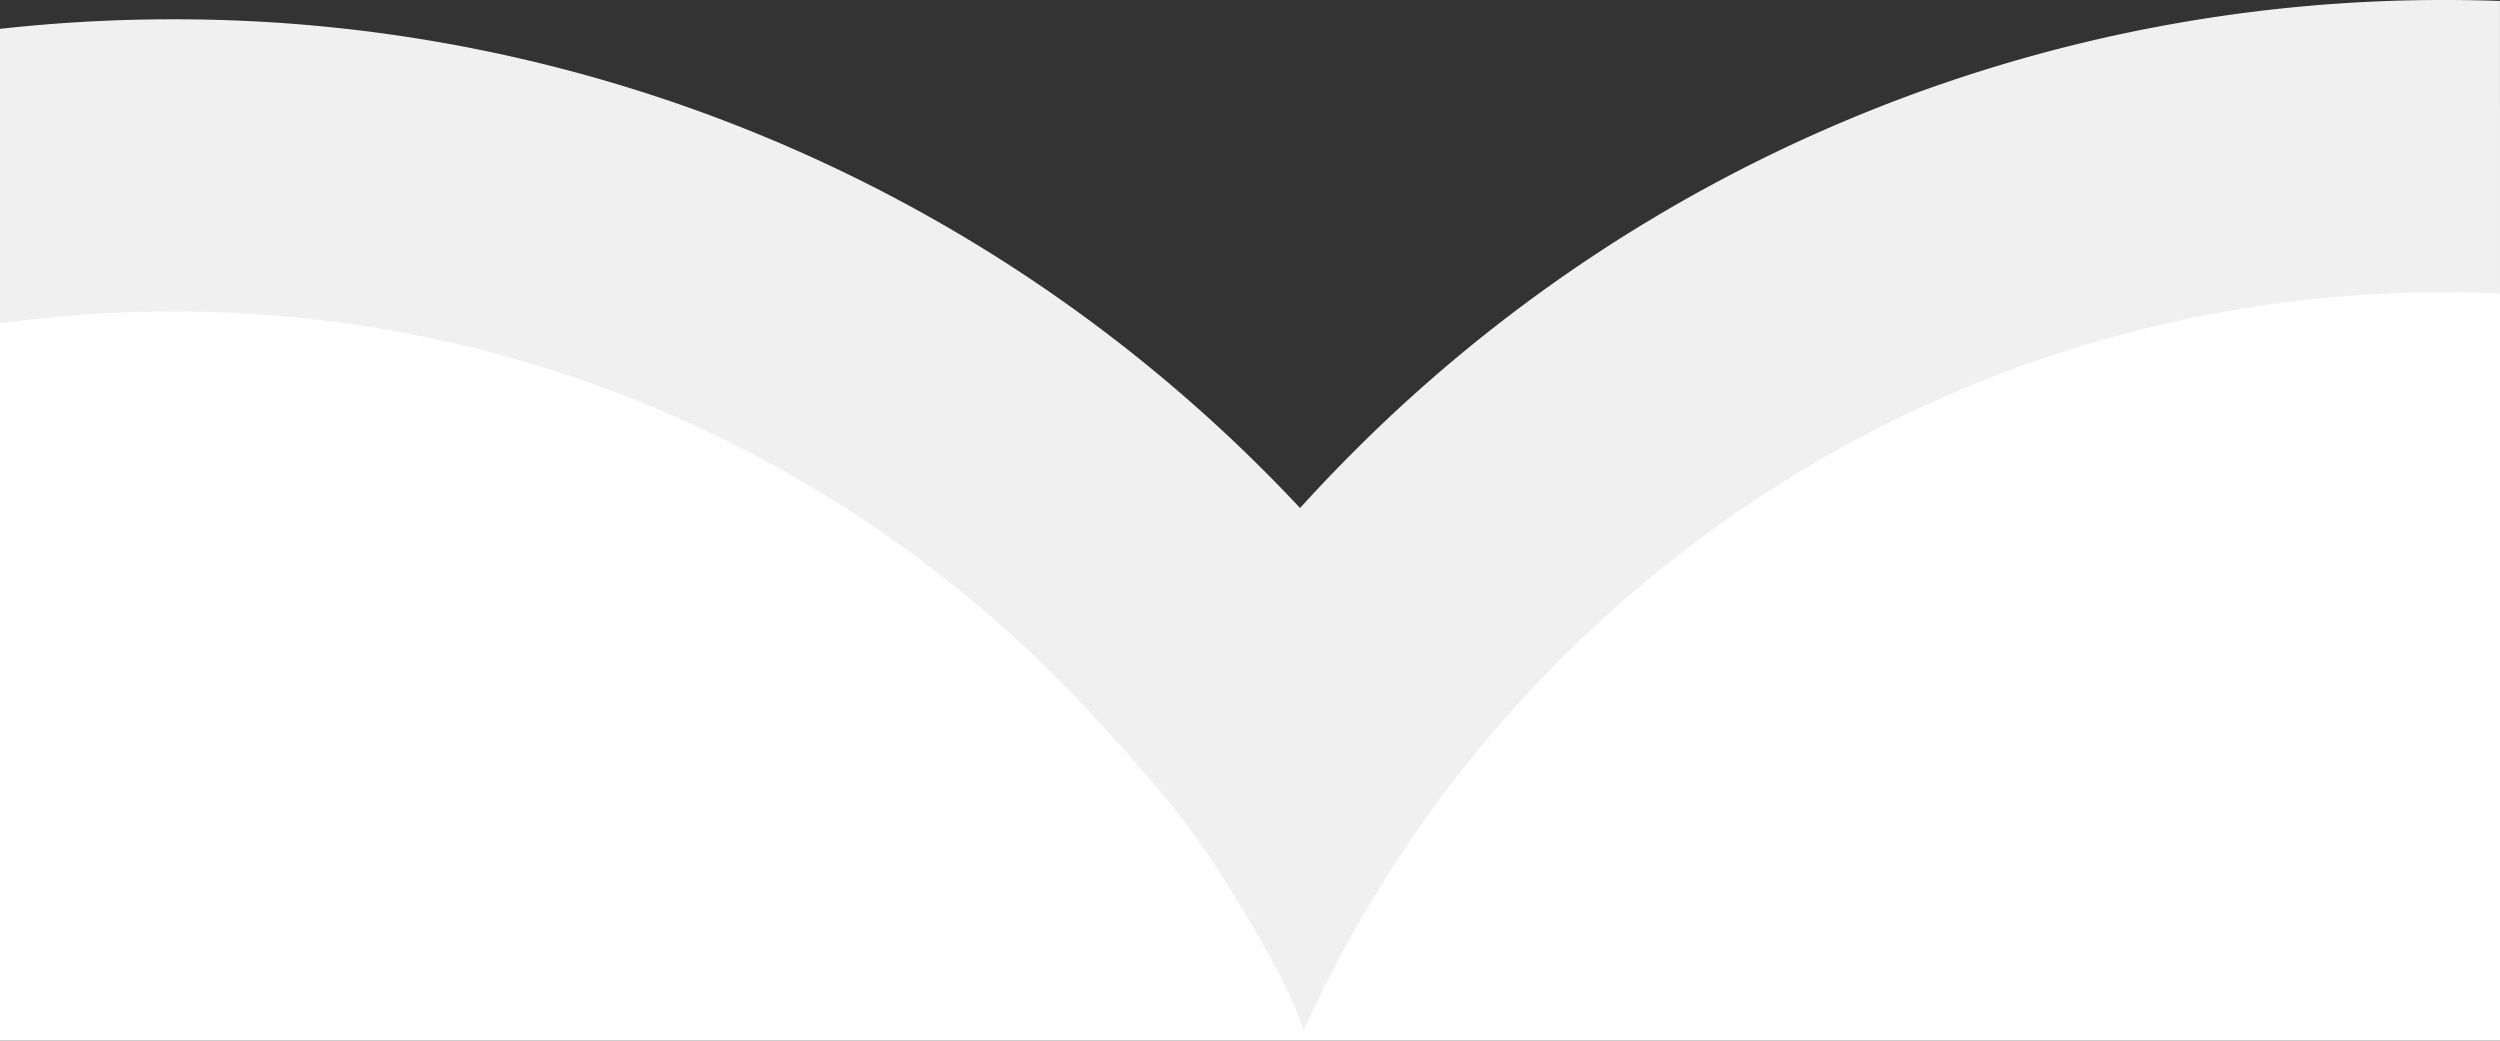
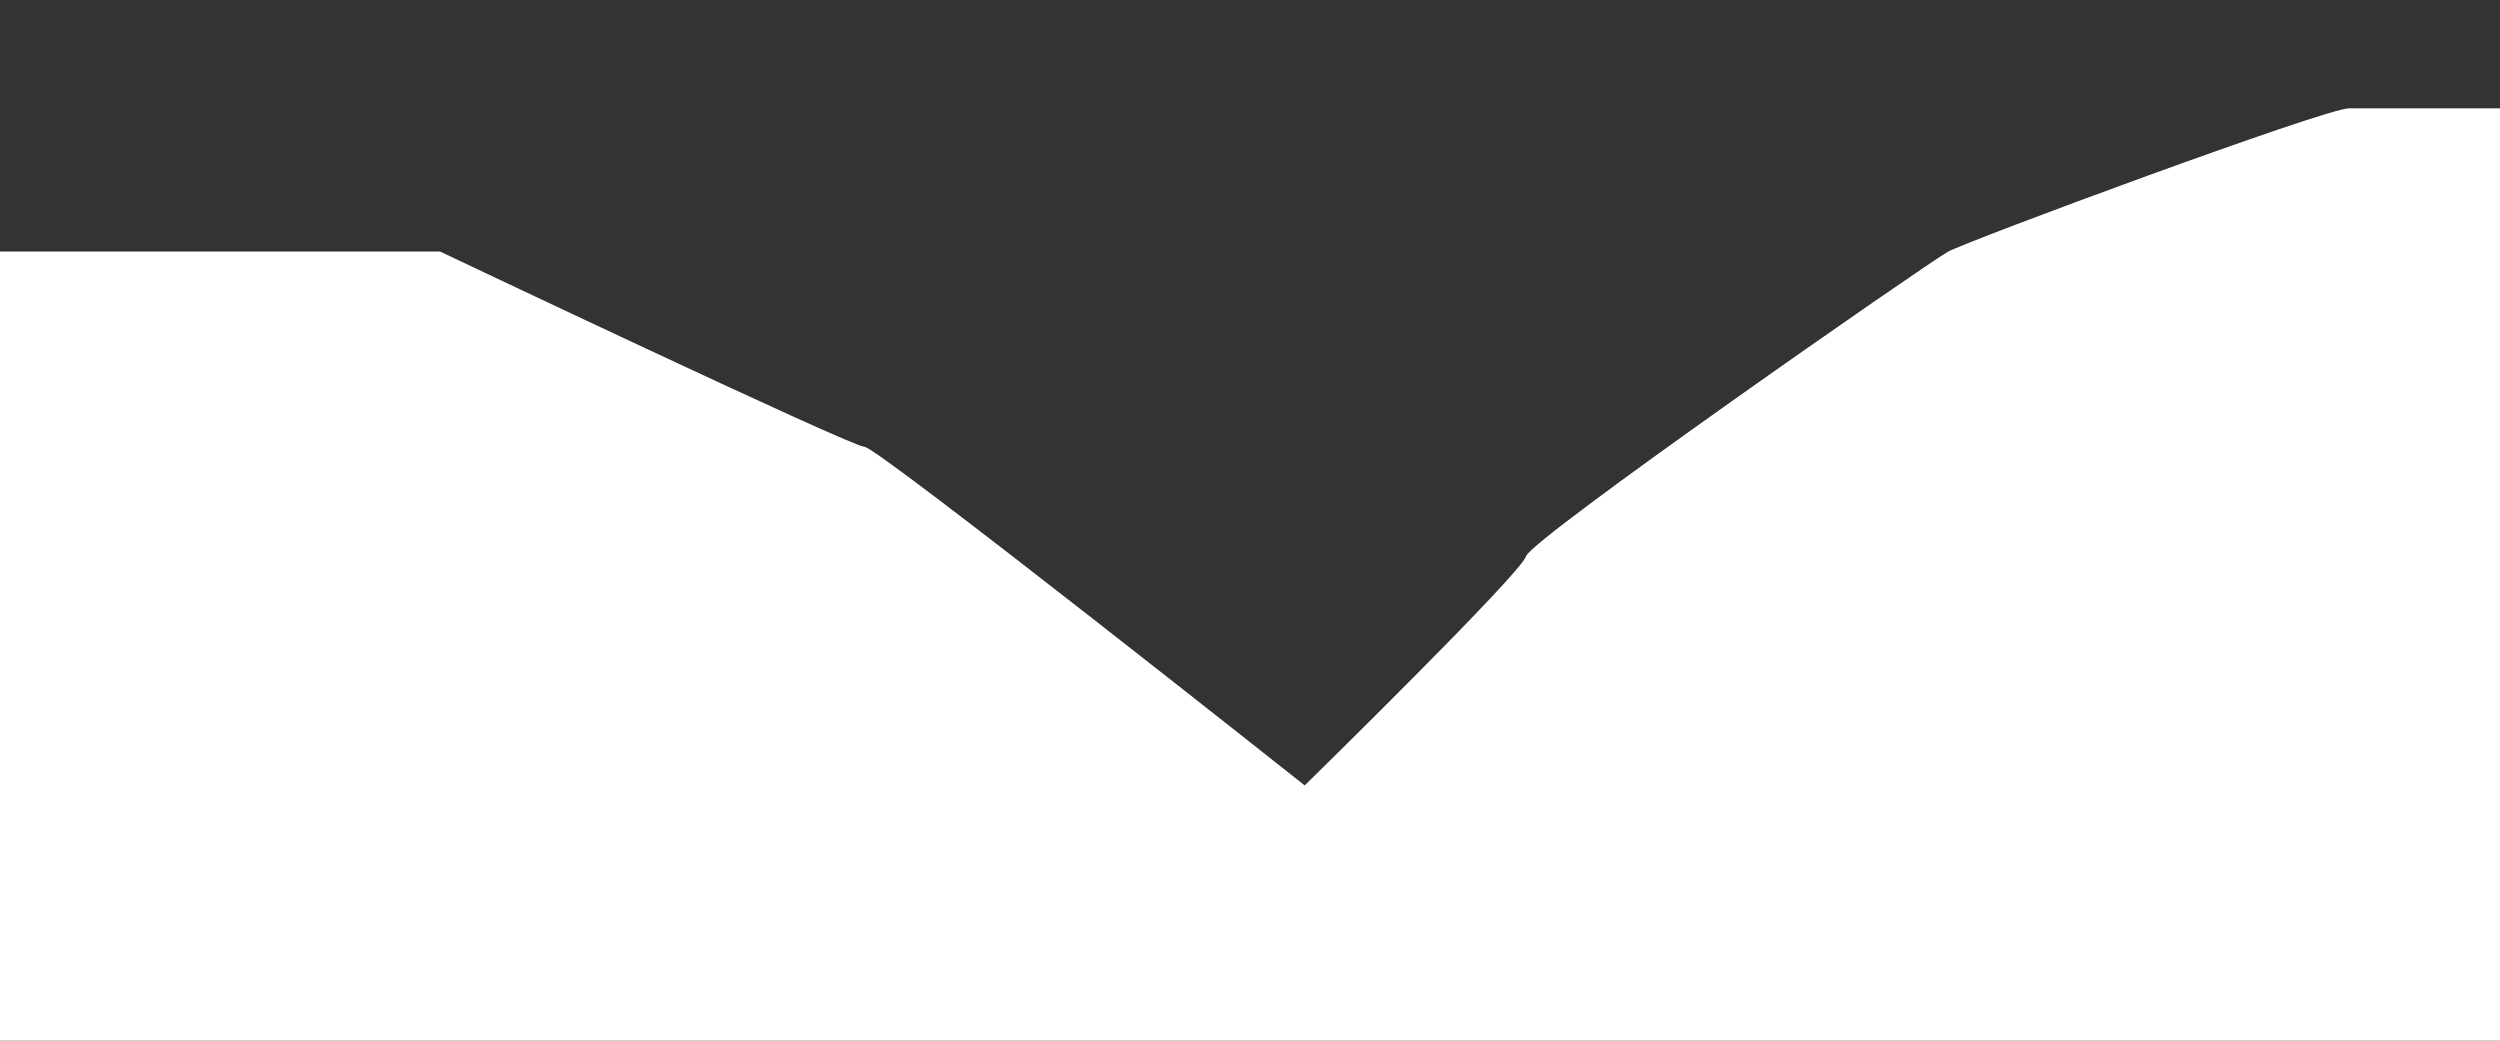
<svg xmlns="http://www.w3.org/2000/svg" id="Layer_1" data-name="Layer 1" viewBox="0 0 960 399.6">
  <rect x="0" y="0" width="960" height="399.6" fill="#333333" stroke="none" />
  <defs>
    <style>.cls-1{fill:#fff;}.cls-2{fill:#f0f0f0;}</style>
  </defs>
  <title>index-curve</title>
-   <path class="cls-1" d="M902,185c-9,0-146,50.67-154,55.08S588,350.23,586,357,501,445,501,445s-164-130-169-130S169,240,169,240H0V543H960V185Z" transform="translate(0 -143.4)" />
-   <path class="cls-2" d="M938.91,143.4A591.2,591.2,0,0,0,519.68,317q-10.52,10.52-20.45,21.48-6.68-7.13-13.61-14.07A591.21,591.21,0,0,0,66.39,150.81,600.52,600.52,0,0,0,0,154.48V267.62A482.46,482.46,0,0,1,66.39,263c144.79,0,274.83,64.36,363,166h.37s2.64,3,6.93,8.21a298.74,298.74,0,0,1,39.12,53.53c9.95,15.65,19.18,32.48,24.85,48.22,75.44-166.9,243.48-283.34,438.23-283.34q10.6,0,21.09.46V143.77Q949.48,143.4,938.91,143.4Z" transform="translate(0 -143.4)" />
+   <path class="cls-1" d="M902,185c-9,0-146,50.67-154,55.08S588,350.23,586,357,501,445,501,445s-164-130-169-130S169,240,169,240H0V543H960V185" transform="translate(0 -143.4)" />
</svg>